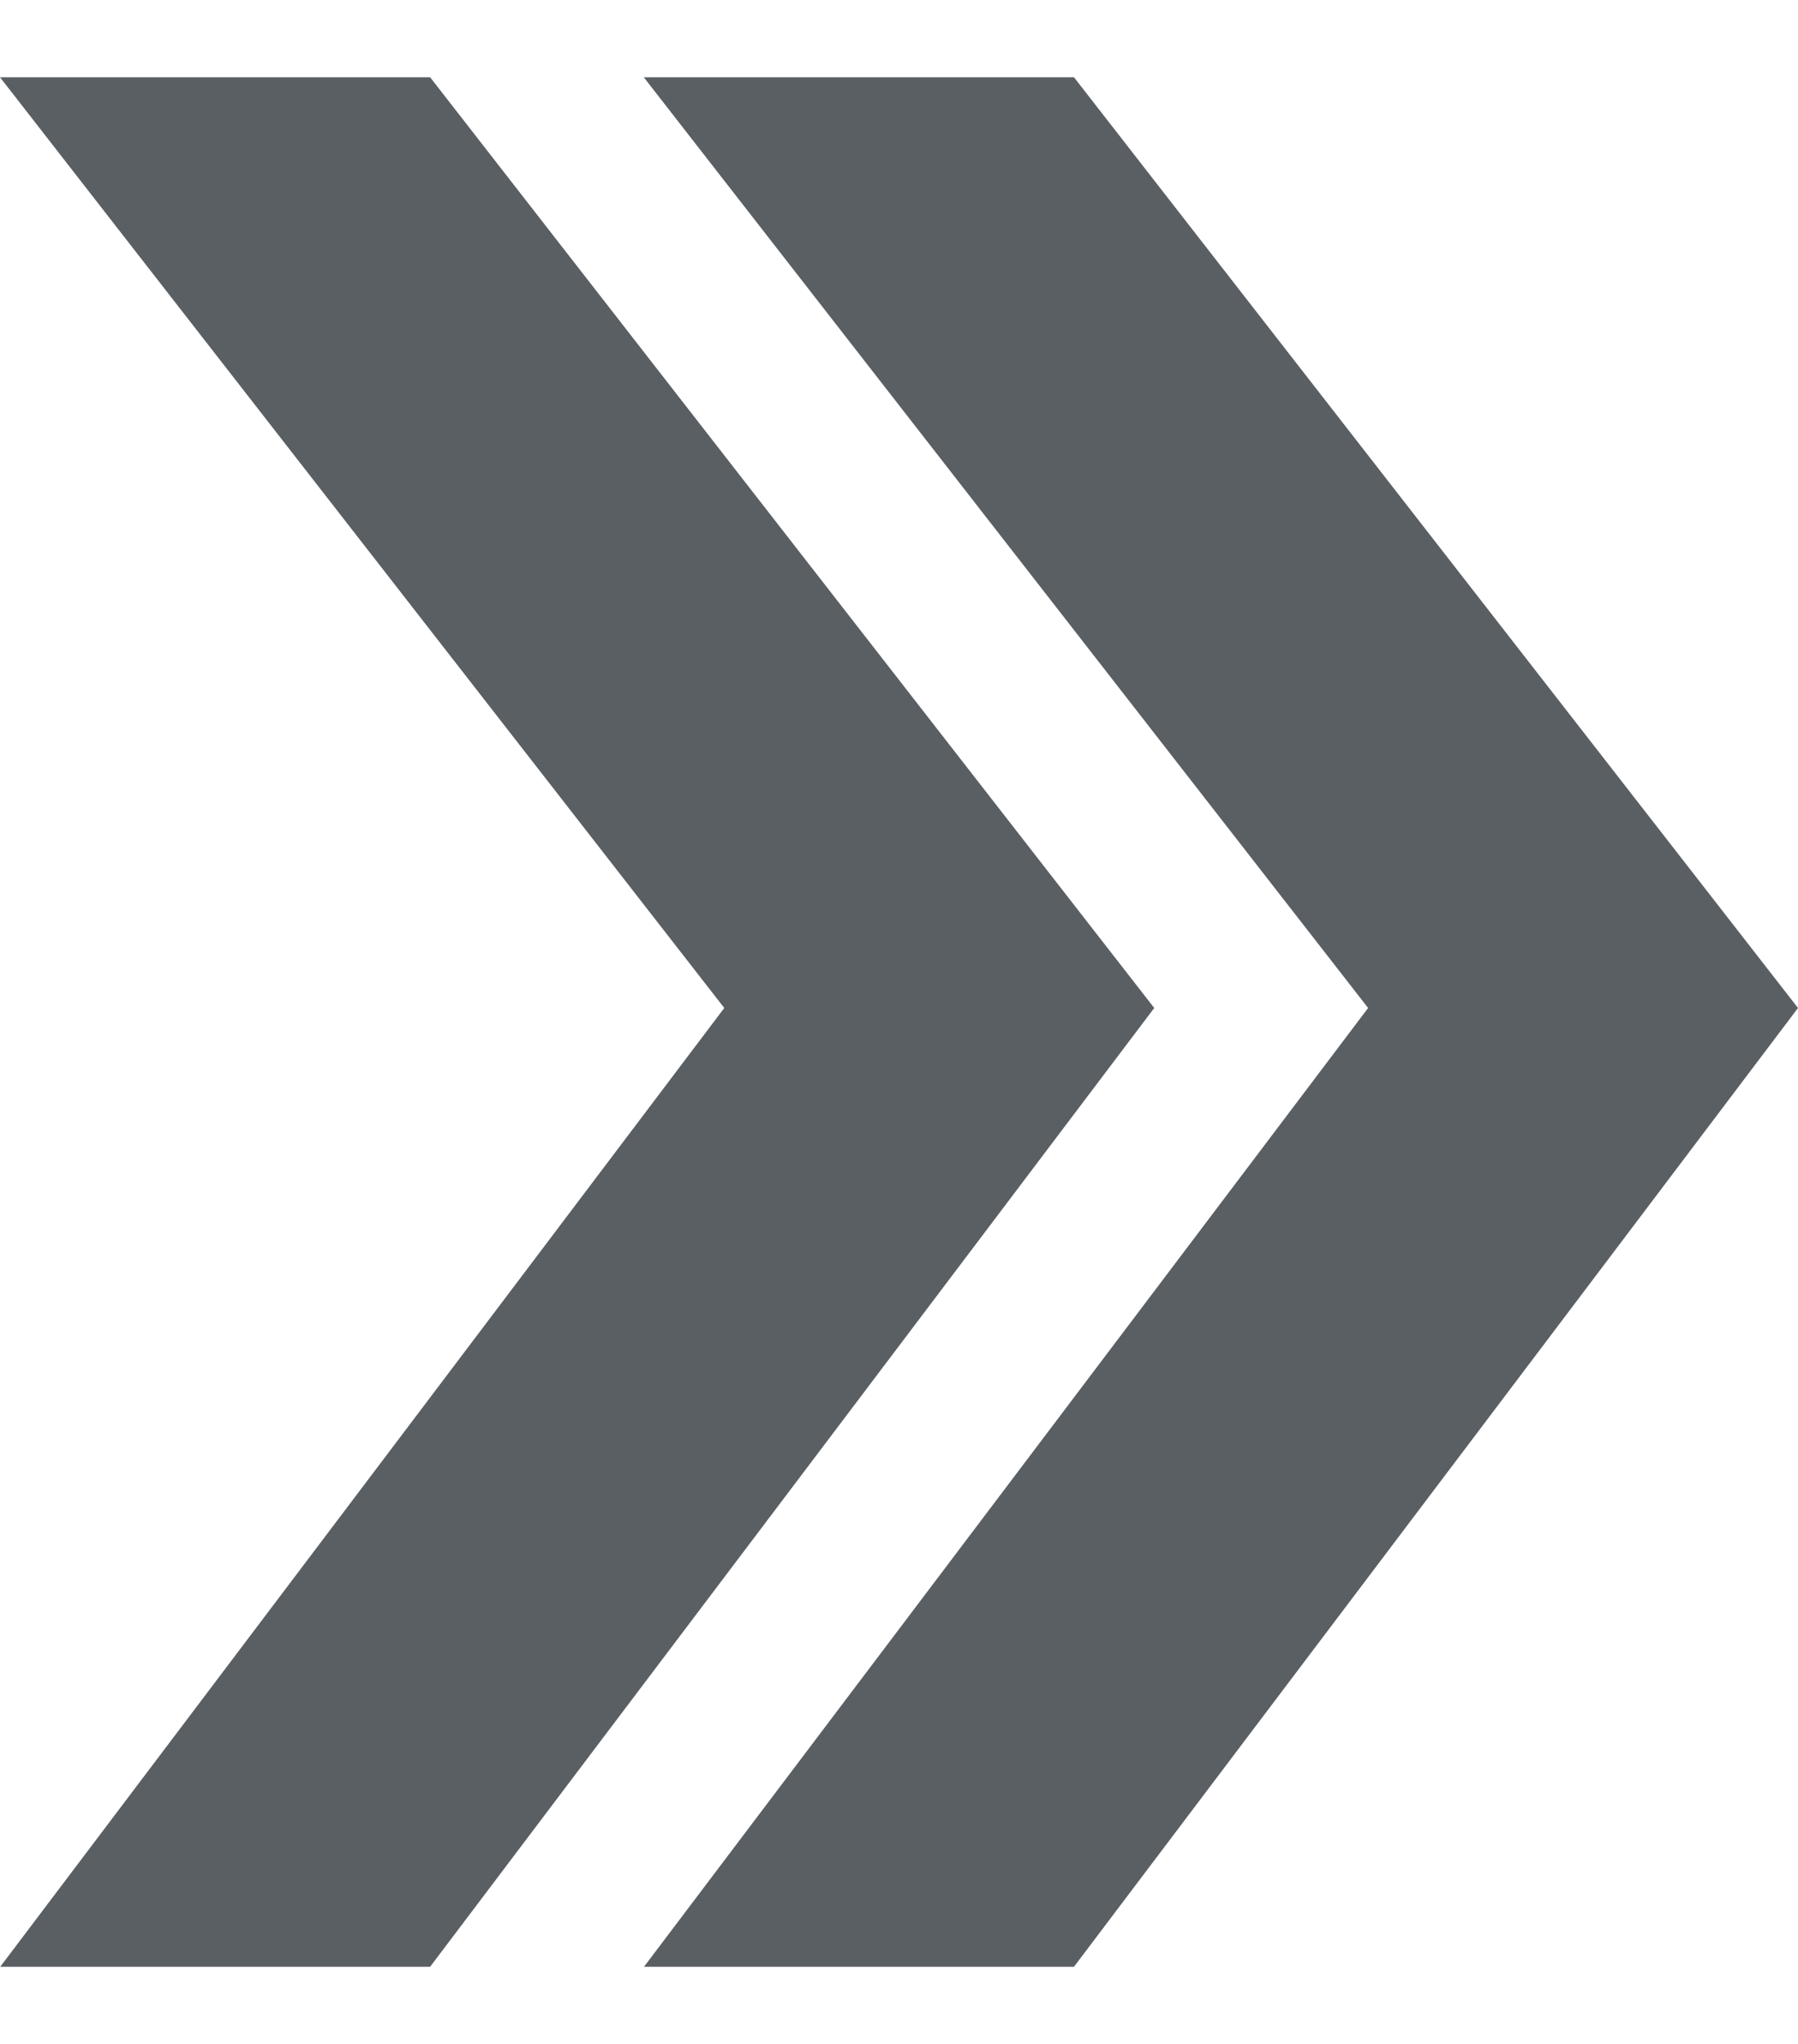
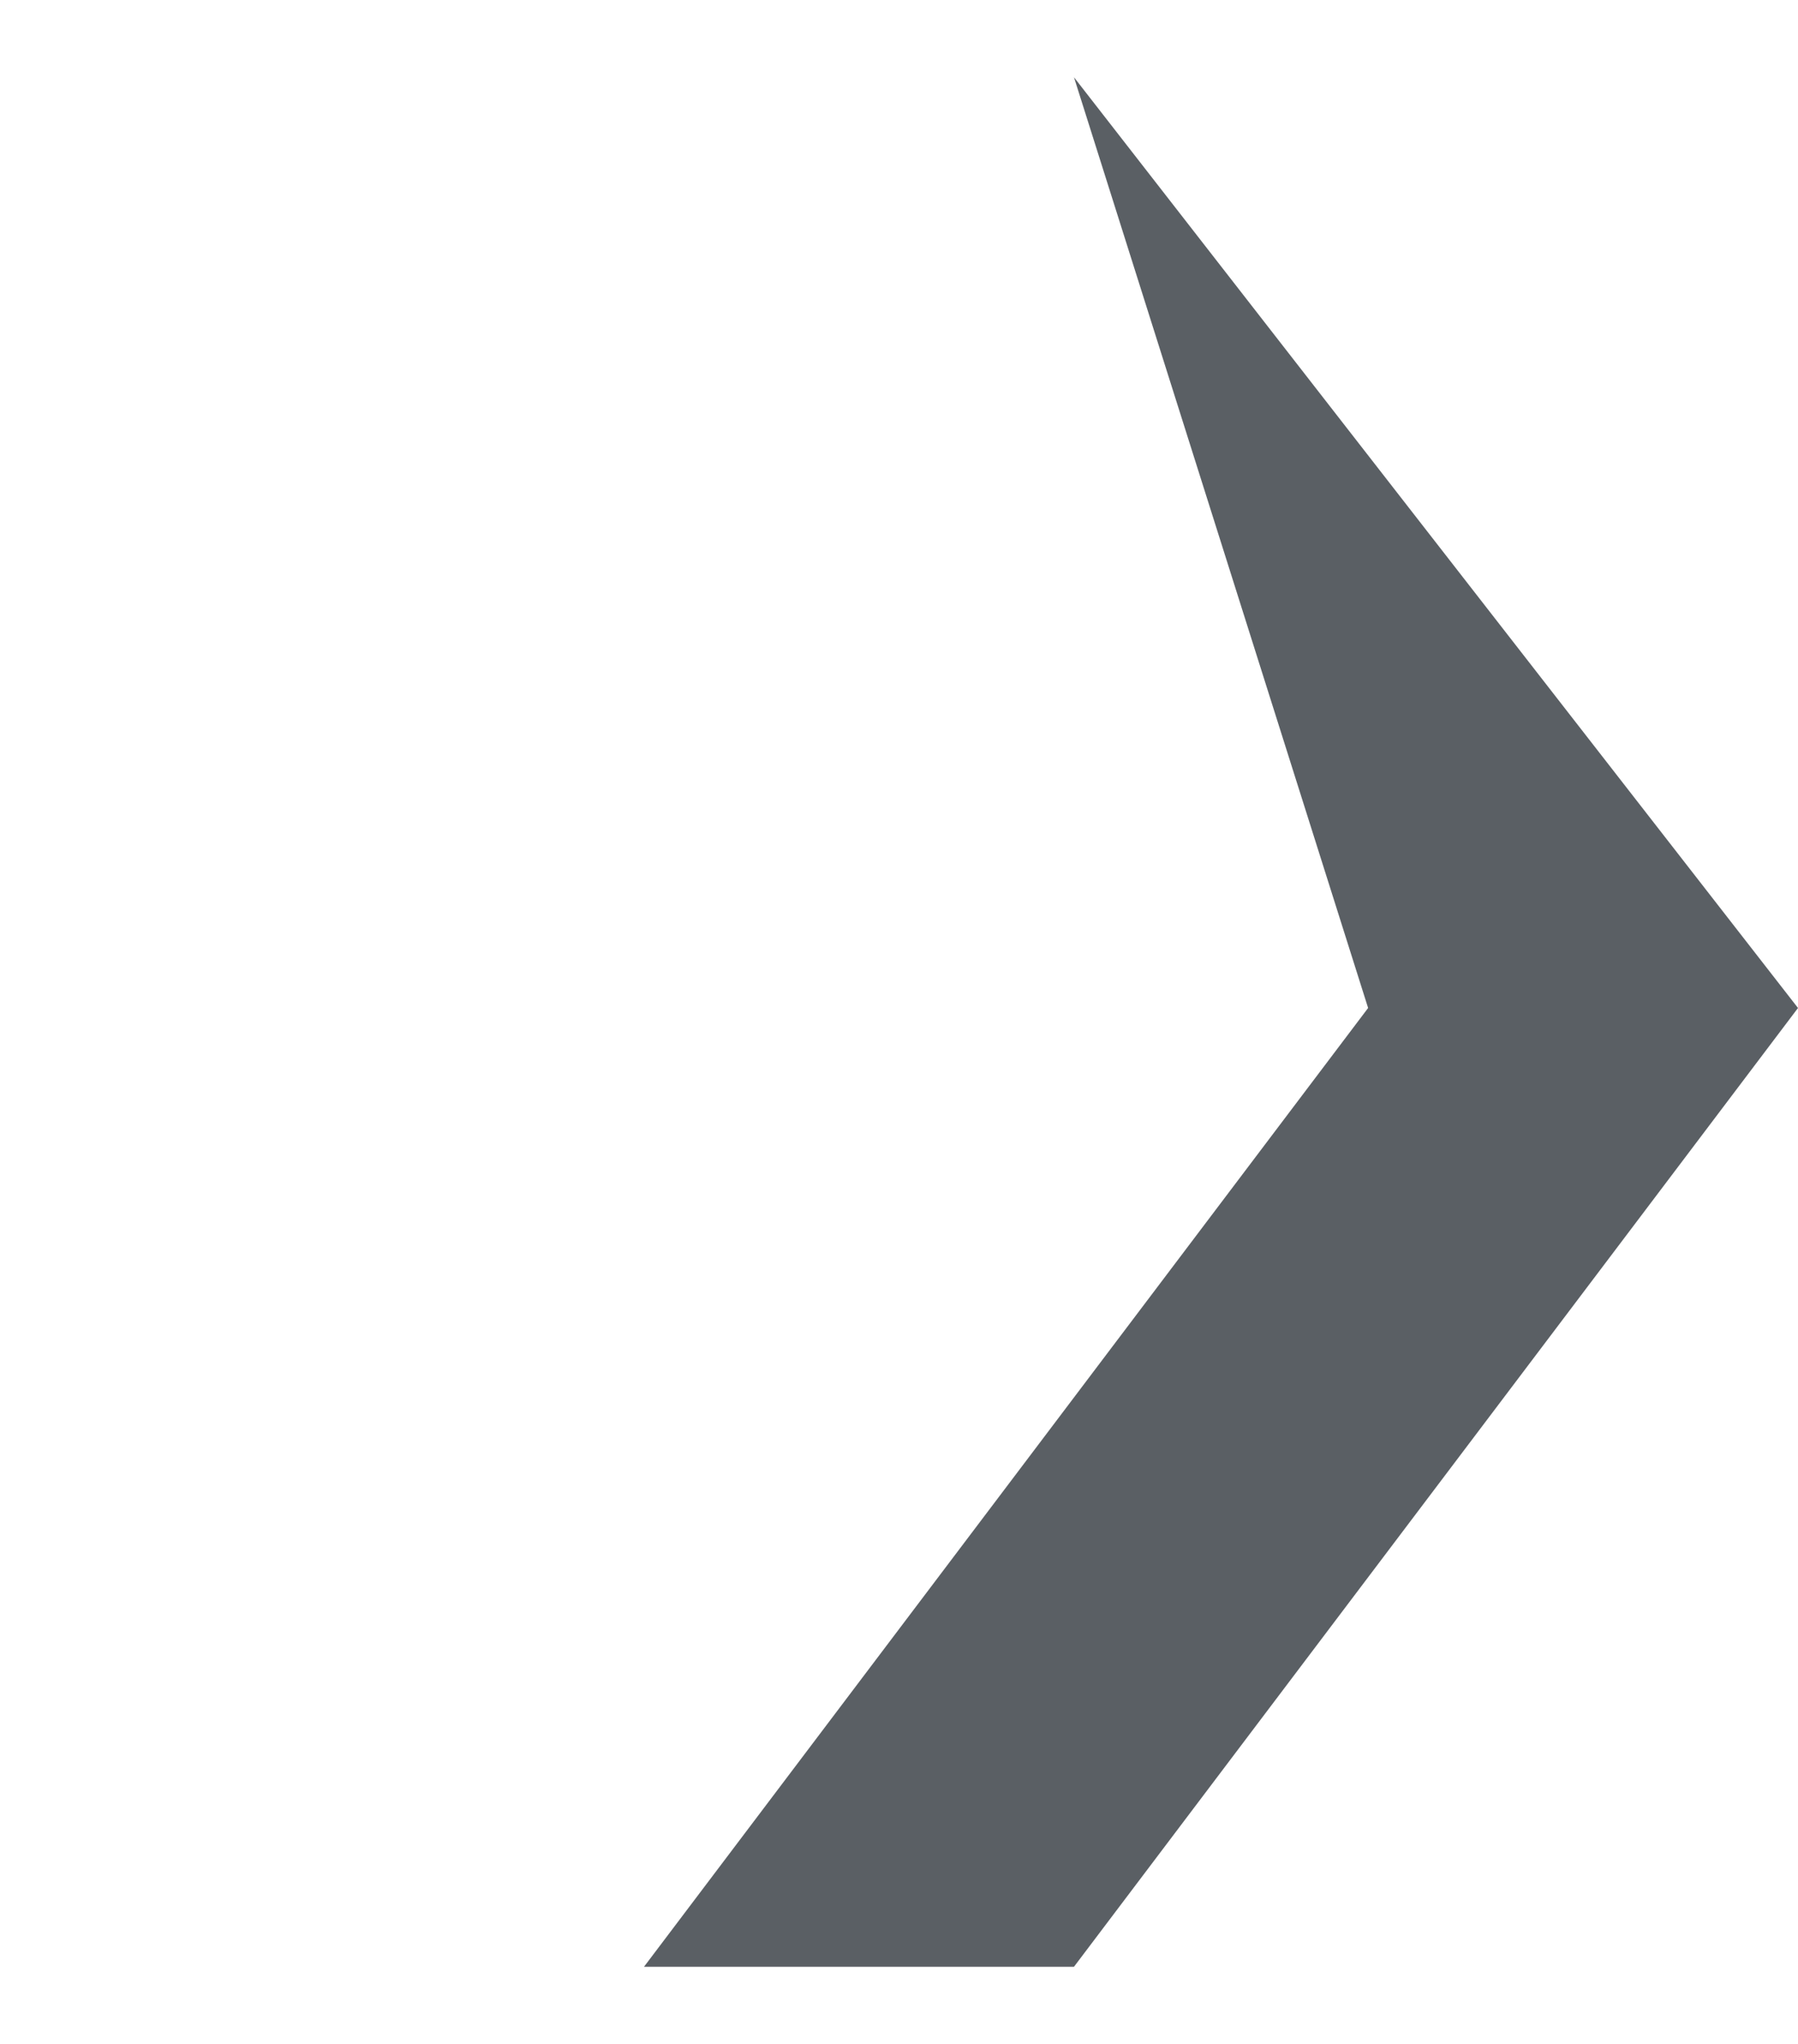
<svg xmlns="http://www.w3.org/2000/svg" width="22" height="25" viewBox="0 0 22 25" fill="none">
-   <path fill-rule="evenodd" clip-rule="evenodd" d="M8.862 12.329L0.003 24.056L5.263 24.056L14.123 12.329L5.263 0.945L2.75597e-07 0.945L8.862 12.329Z" fill="#5A5F64" />
-   <path fill-rule="evenodd" clip-rule="evenodd" d="M16.74 12.329L7.88 24.056L13.141 24.056L22 12.329L13.141 0.945L7.877 0.945L16.74 12.329Z" fill="#5A5F64" />
+   <path fill-rule="evenodd" clip-rule="evenodd" d="M16.74 12.329L7.88 24.056L13.141 24.056L22 12.329L13.141 0.945L16.74 12.329Z" fill="#5A5F64" />
</svg>